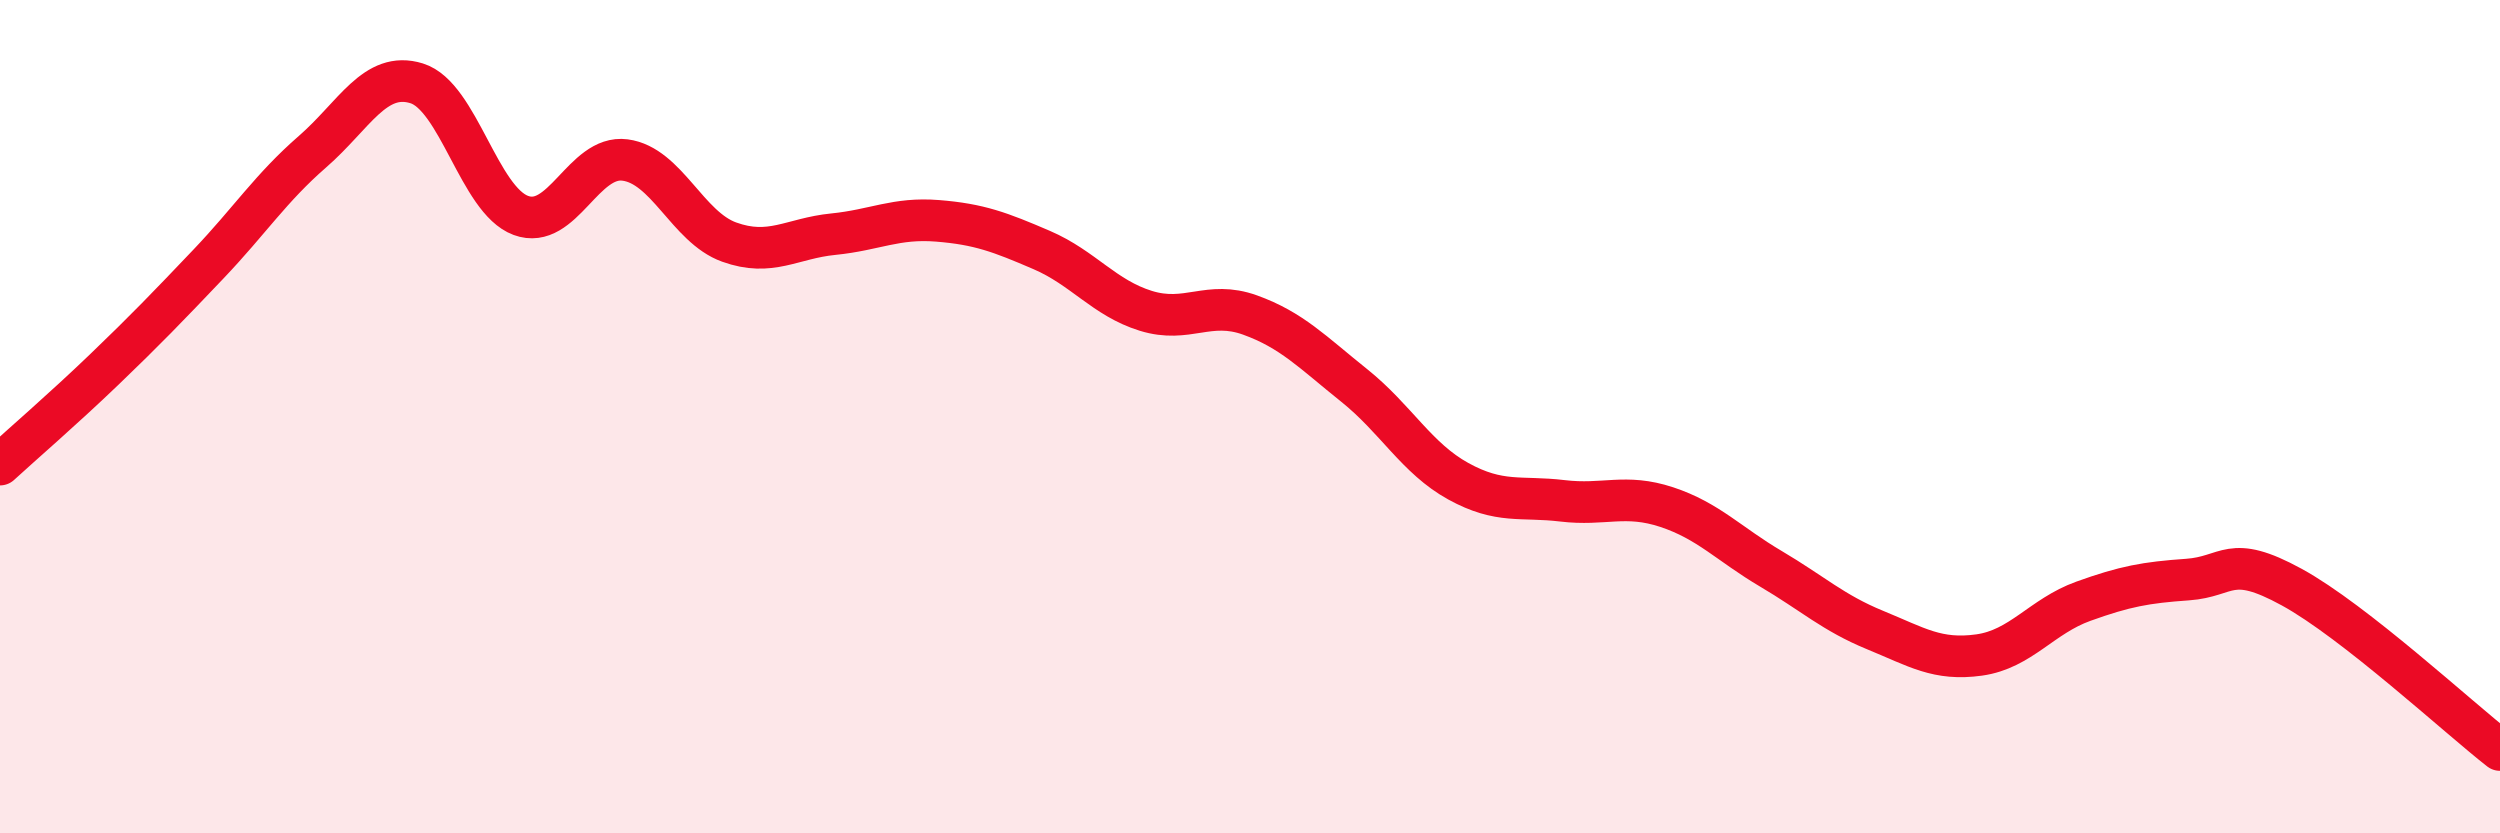
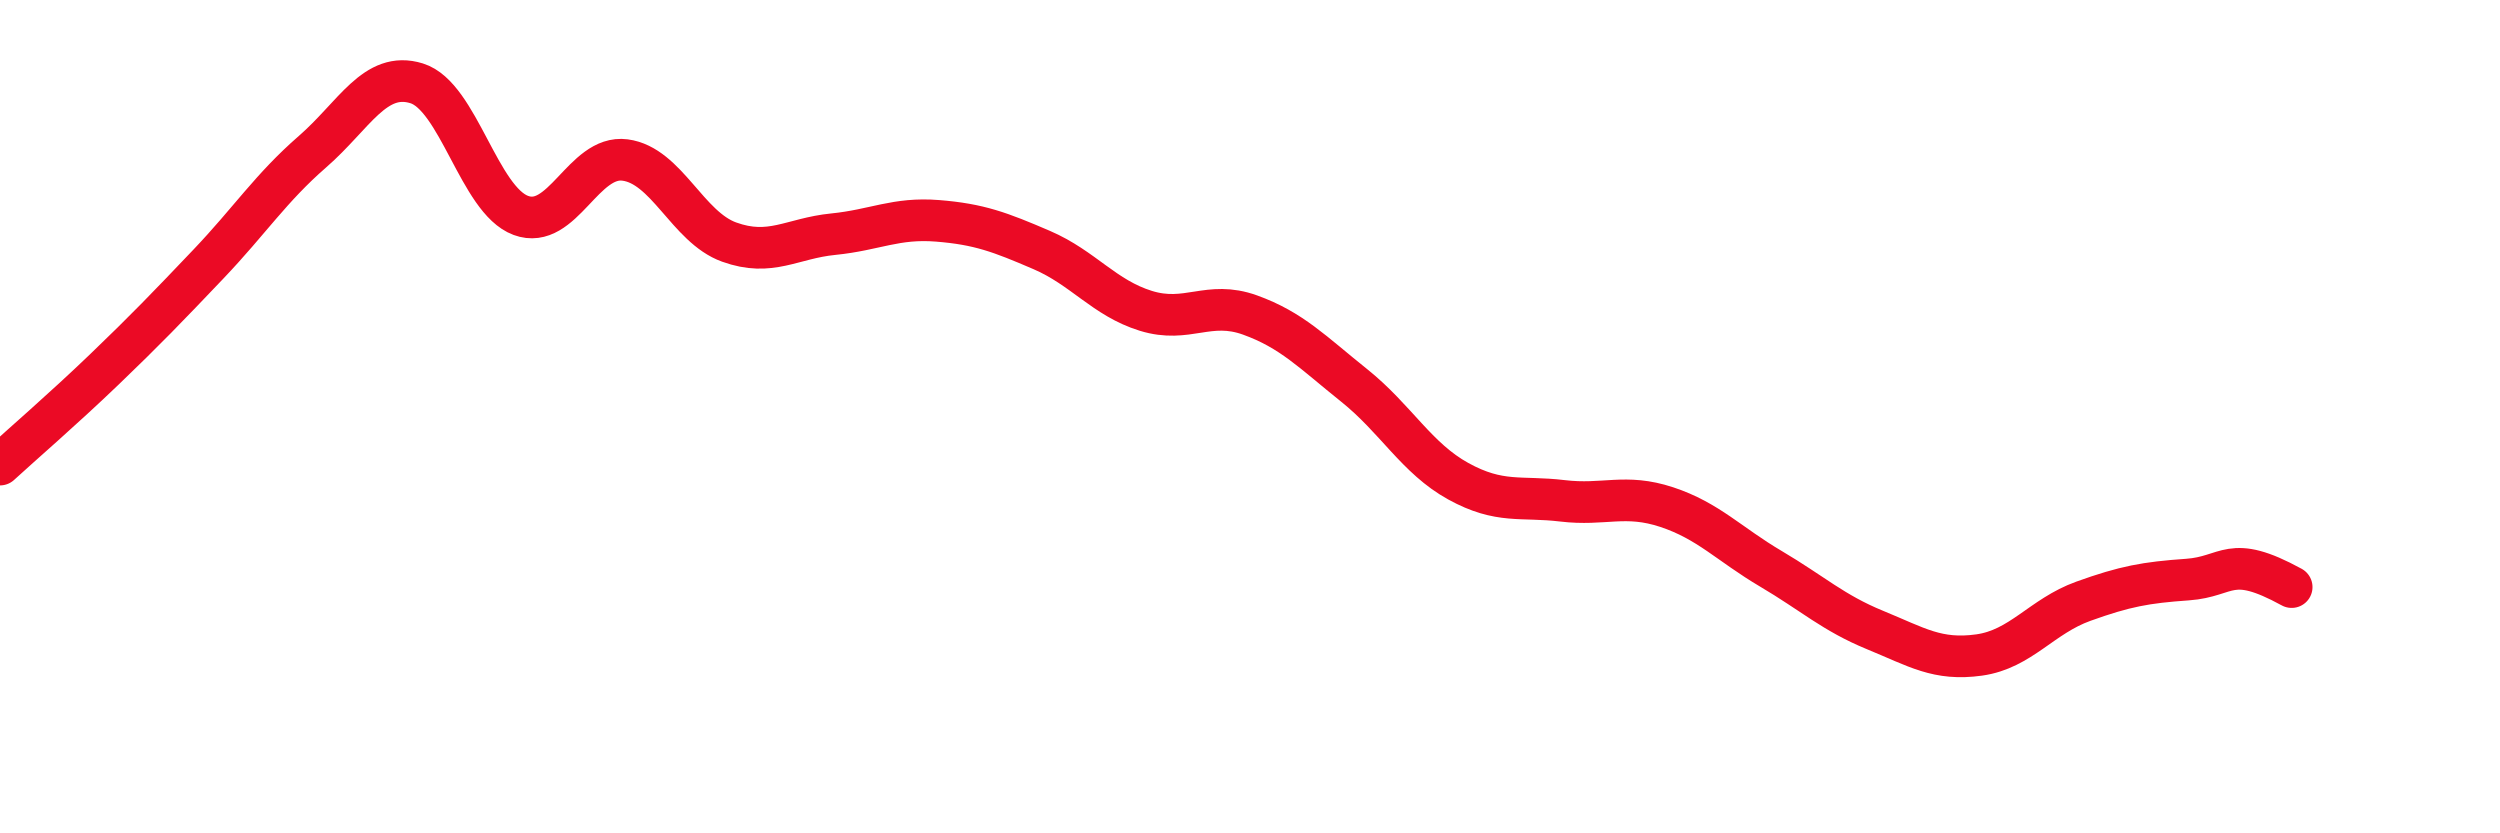
<svg xmlns="http://www.w3.org/2000/svg" width="60" height="20" viewBox="0 0 60 20">
-   <path d="M 0,11.15 C 0.5,10.69 1.5,9.83 2.5,8.87 C 3.5,7.91 4,7.39 5,6.34 C 6,5.29 6.5,4.51 7.5,3.64 C 8.5,2.77 9,1.69 10,2 C 11,2.31 11.5,4.8 12.5,5.17 C 13.5,5.54 14,3.71 15,3.84 C 16,3.97 16.5,5.45 17.5,5.81 C 18.5,6.17 19,5.72 20,5.62 C 21,5.52 21.5,5.22 22.5,5.3 C 23.5,5.38 24,5.57 25,6 C 26,6.43 26.5,7.15 27.5,7.46 C 28.5,7.77 29,7.2 30,7.56 C 31,7.92 31.5,8.45 32.5,9.25 C 33.5,10.05 34,11 35,11.55 C 36,12.1 36.5,11.9 37.5,12.02 C 38.5,12.14 39,11.84 40,12.17 C 41,12.5 41.5,13.06 42.5,13.65 C 43.5,14.24 44,14.71 45,15.12 C 46,15.53 46.5,15.86 47.5,15.72 C 48.5,15.58 49,14.79 50,14.43 C 51,14.07 51.5,13.98 52.5,13.91 C 53.5,13.84 53.5,13.27 55,14.09 C 56.5,14.91 59,17.22 60,18L60 20L0 20Z" fill="#EB0A25" opacity="0.1" stroke-linecap="round" stroke-linejoin="round" />
-   <path d="M 0,11.15 C 0.5,10.69 1.5,9.83 2.5,8.87 C 3.5,7.91 4,7.39 5,6.34 C 6,5.29 6.5,4.51 7.5,3.64 C 8.5,2.77 9,1.69 10,2 C 11,2.31 11.5,4.8 12.5,5.17 C 13.5,5.54 14,3.71 15,3.84 C 16,3.97 16.5,5.45 17.5,5.81 C 18.5,6.17 19,5.72 20,5.62 C 21,5.52 21.5,5.22 22.5,5.3 C 23.5,5.38 24,5.57 25,6 C 26,6.43 26.5,7.15 27.5,7.46 C 28.5,7.77 29,7.2 30,7.56 C 31,7.92 31.5,8.45 32.5,9.25 C 33.5,10.05 34,11 35,11.55 C 36,12.1 36.5,11.9 37.5,12.02 C 38.5,12.14 39,11.84 40,12.17 C 41,12.5 41.5,13.06 42.5,13.65 C 43.5,14.24 44,14.71 45,15.12 C 46,15.53 46.5,15.86 47.5,15.72 C 48.5,15.58 49,14.79 50,14.43 C 51,14.07 51.5,13.98 52.5,13.91 C 53.5,13.84 53.5,13.27 55,14.09 C 56.5,14.91 59,17.22 60,18" stroke="#EB0A25" stroke-width="1" fill="none" stroke-linecap="round" stroke-linejoin="round" />
+   <path d="M 0,11.15 C 0.5,10.69 1.5,9.83 2.5,8.87 C 3.5,7.91 4,7.39 5,6.34 C 6,5.29 6.5,4.51 7.5,3.64 C 8.5,2.77 9,1.69 10,2 C 11,2.31 11.5,4.8 12.5,5.17 C 13.5,5.54 14,3.71 15,3.84 C 16,3.97 16.5,5.45 17.5,5.81 C 18.5,6.17 19,5.72 20,5.62 C 21,5.52 21.5,5.22 22.5,5.3 C 23.5,5.38 24,5.57 25,6 C 26,6.43 26.5,7.15 27.5,7.46 C 28.5,7.77 29,7.2 30,7.56 C 31,7.92 31.5,8.45 32.5,9.25 C 33.5,10.05 34,11 35,11.55 C 36,12.1 36.5,11.9 37.5,12.02 C 38.5,12.14 39,11.84 40,12.17 C 41,12.5 41.5,13.06 42.5,13.65 C 43.5,14.24 44,14.71 45,15.12 C 46,15.53 46.5,15.86 47.5,15.72 C 48.5,15.58 49,14.79 50,14.43 C 51,14.07 51.5,13.98 52.5,13.91 C 53.5,13.84 53.5,13.27 55,14.09 " stroke="#EB0A25" stroke-width="1" fill="none" stroke-linecap="round" stroke-linejoin="round" />
</svg>